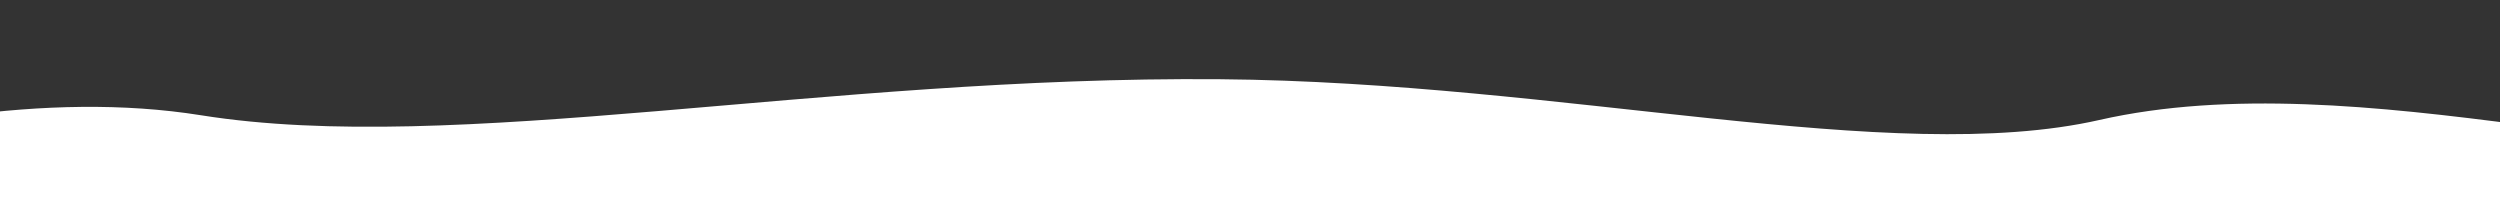
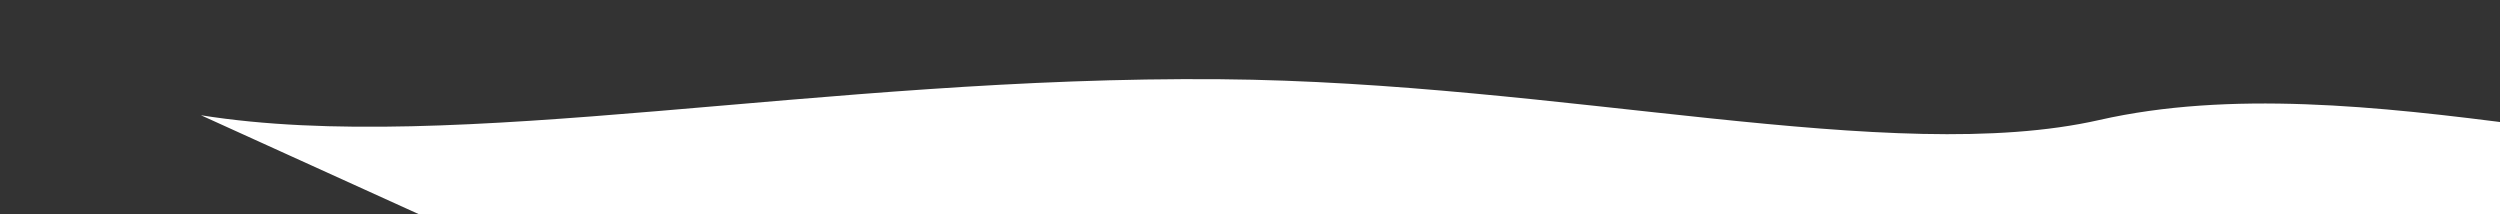
<svg xmlns="http://www.w3.org/2000/svg" width="1679" height="144" viewBox="0 0 1679 144" fill="none">
  <rect x="0" y="0" width="1679" height="144" fill="#333333" stroke="none" />
-   <path d="M134.965 77.403C-74.852 43.913 -322.061 170.64 -396.265 169.215L550.497 266.082L2053.21 193.121L2132.66 0.461C2103.61 2.871 2103.54 84.72 1967 102C1808.32 122.083 1584.66 40.949 1409.96 80.573C1270.32 112.245 1050.61 55.171 819.527 53.21C551.807 50.938 305.697 104.655 134.965 77.403Z" fill="white" />
+   <path d="M134.965 77.403L550.497 266.082L2053.21 193.121L2132.66 0.461C2103.61 2.871 2103.54 84.72 1967 102C1808.32 122.083 1584.66 40.949 1409.96 80.573C1270.32 112.245 1050.61 55.171 819.527 53.21C551.807 50.938 305.697 104.655 134.965 77.403Z" fill="white" />
</svg>